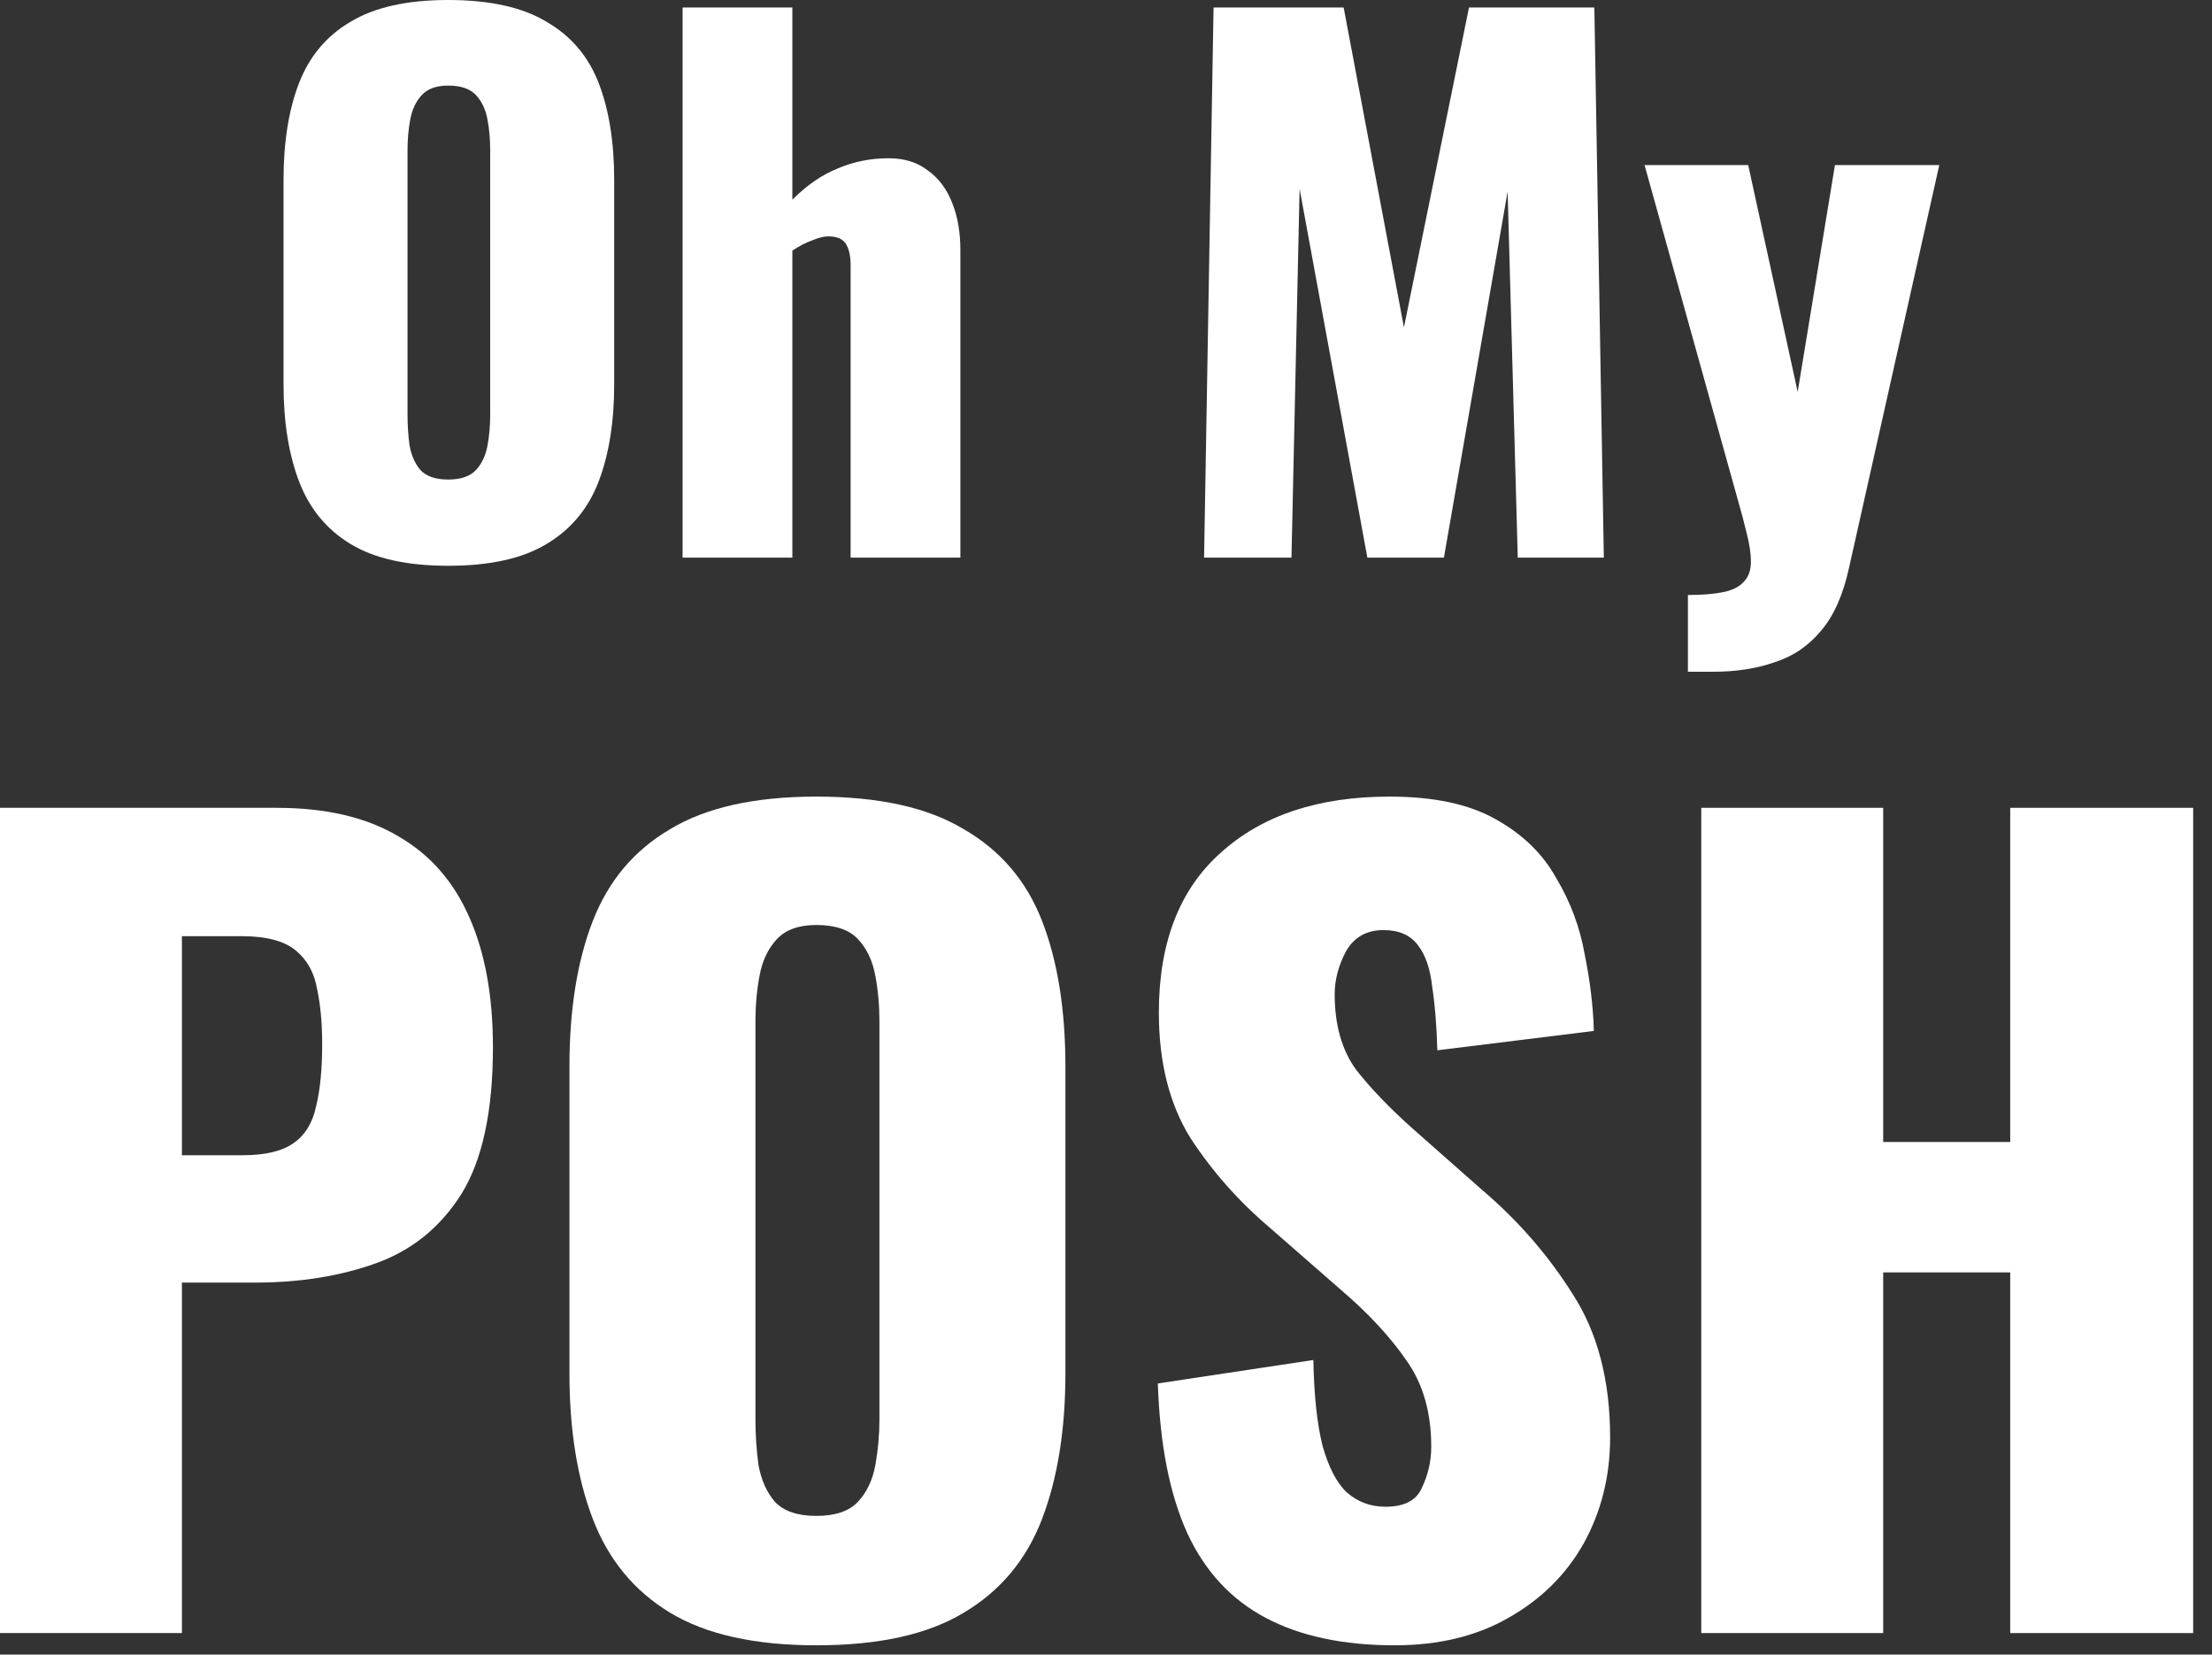
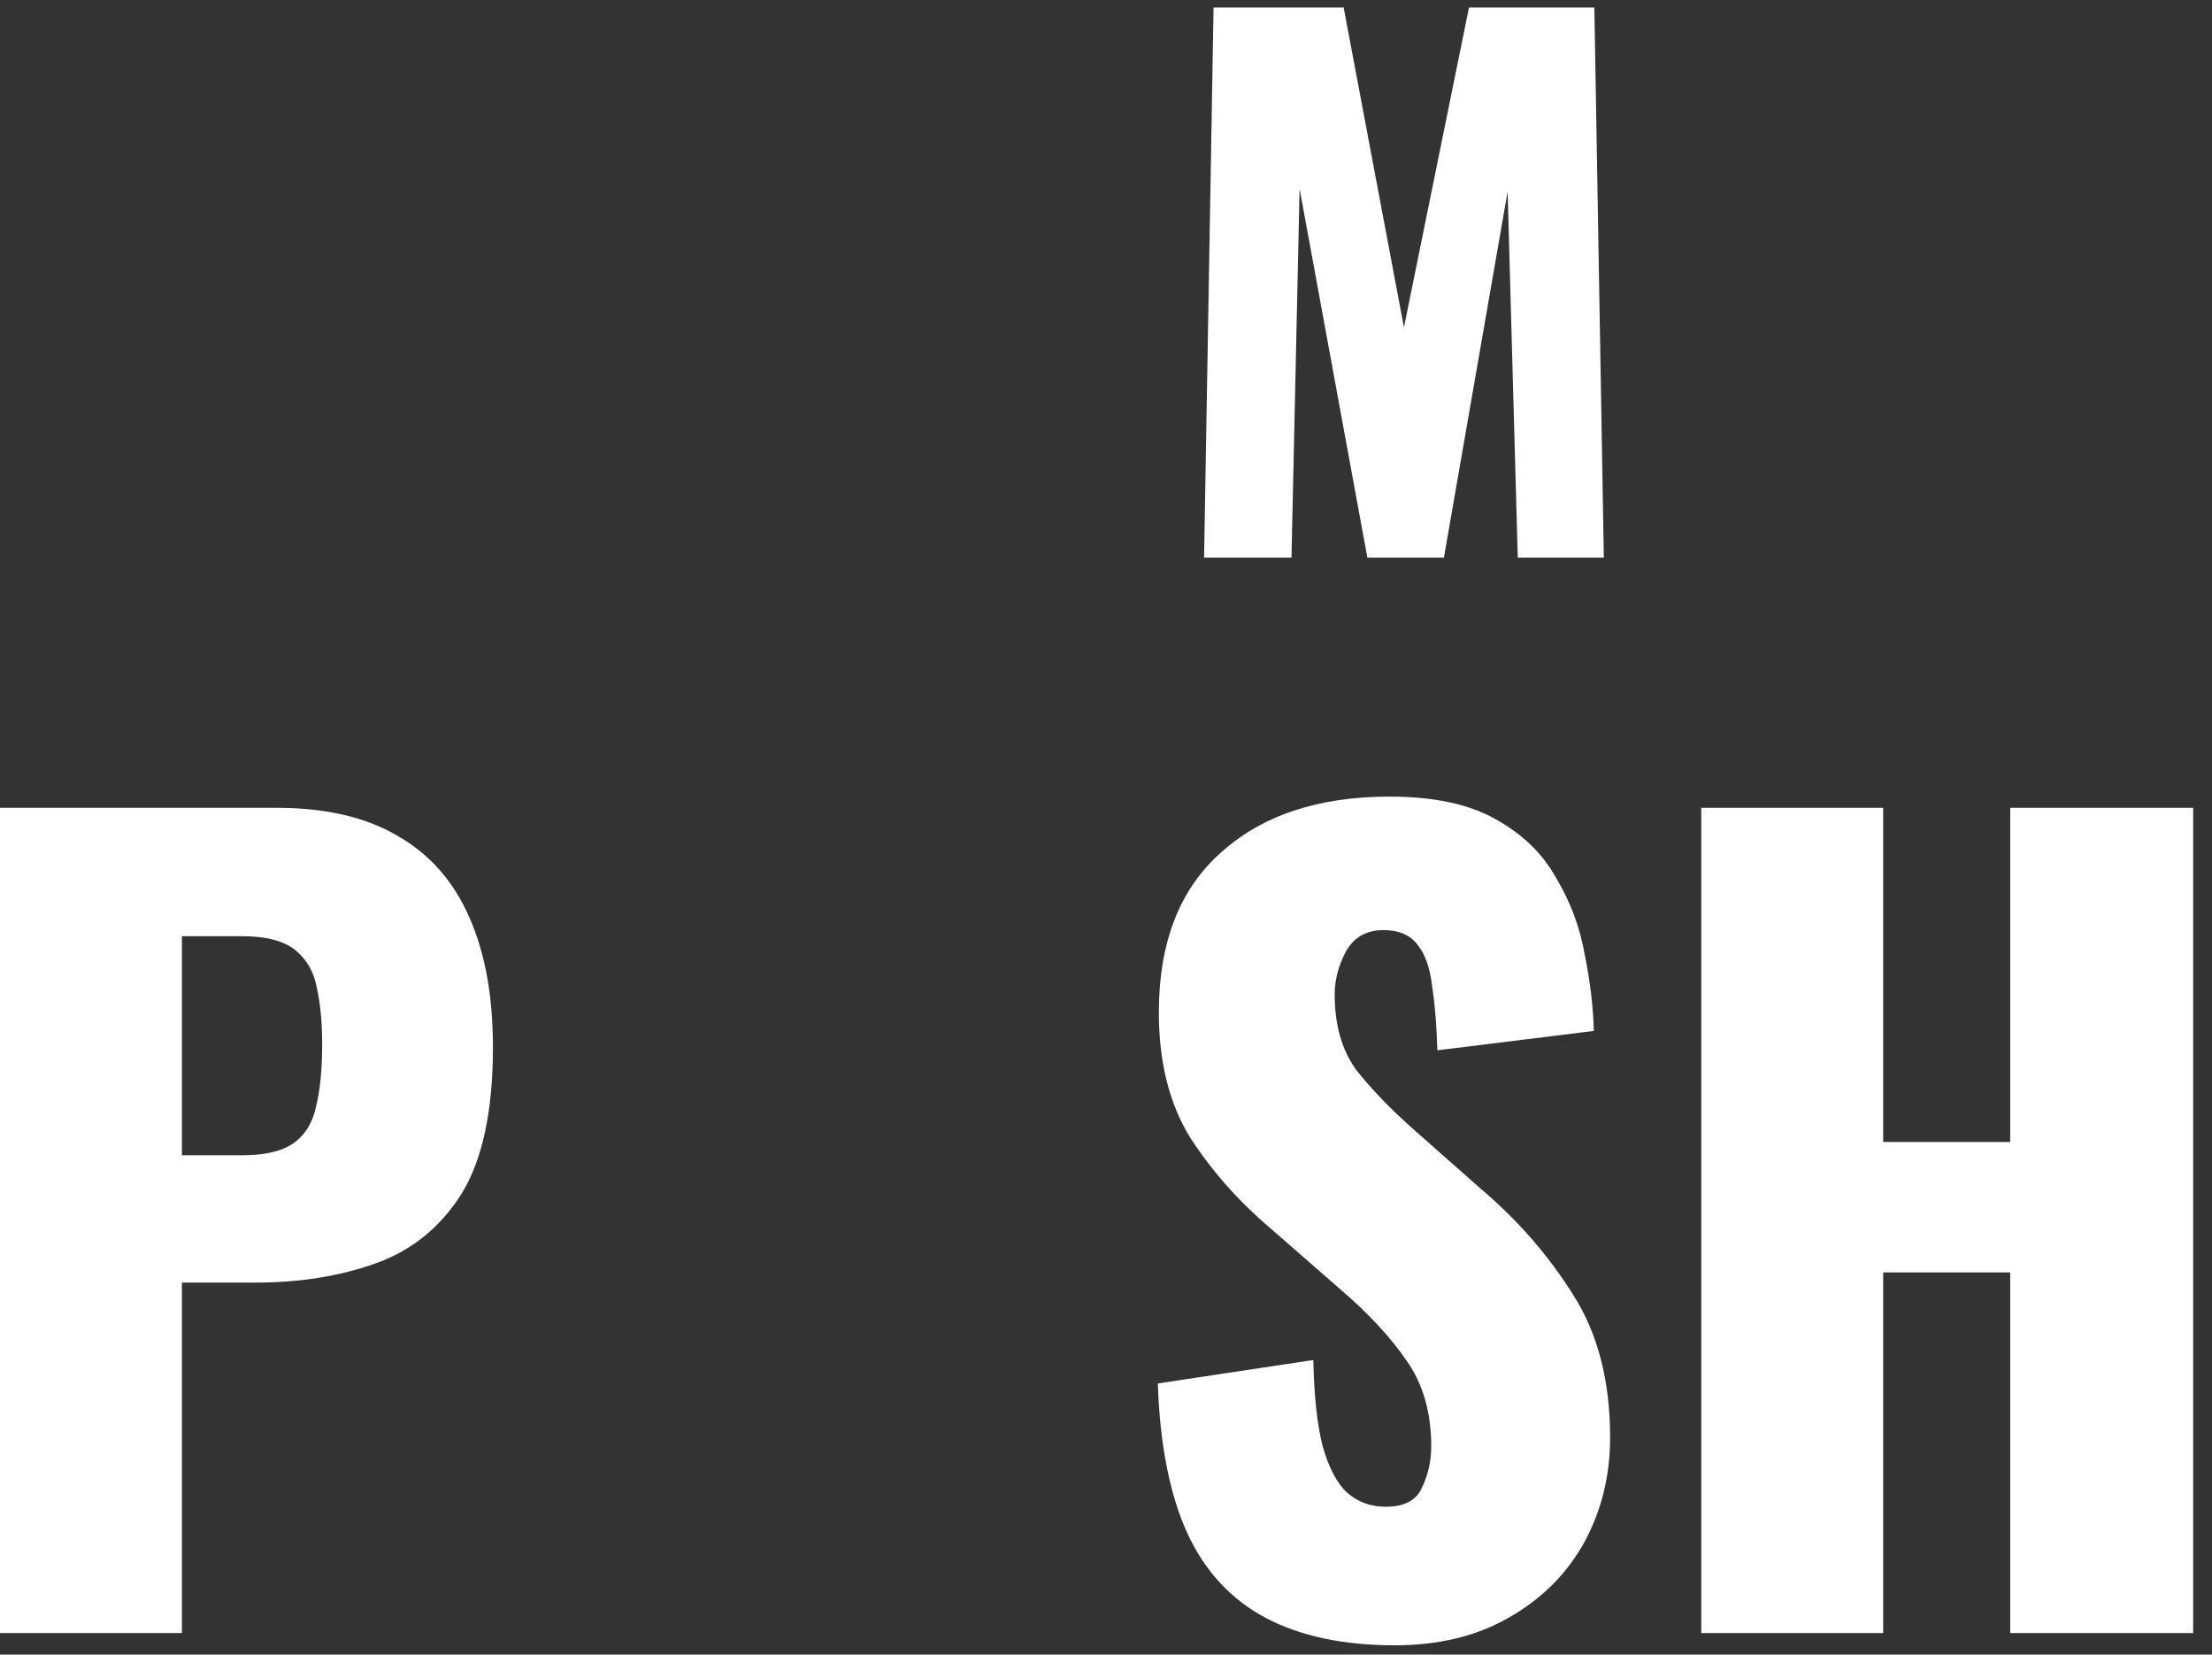
<svg xmlns="http://www.w3.org/2000/svg" width="115" height="86" viewBox="0 0 115 86" fill="none">
  <rect x="0" y="0" width="115" height="86" fill="#333333" stroke="none" />
-   <path d="M23.301 29.407C21.164 29.407 19.473 29.031 18.228 28.278C16.984 27.525 16.091 26.442 15.551 25.03C15.011 23.618 14.741 21.935 14.741 19.982V9.355C14.741 7.378 15.011 5.696 15.551 4.307C16.091 2.918 16.984 1.859 18.228 1.13C19.473 0.377 21.164 0 23.301 0C25.462 0 27.164 0.377 28.409 1.13C29.677 1.859 30.581 2.918 31.121 4.307C31.661 5.696 31.931 7.378 31.931 9.355V19.982C31.931 21.935 31.661 23.618 31.121 25.03C30.581 26.442 29.677 27.525 28.409 28.278C27.164 29.031 25.462 29.407 23.301 29.407ZM23.301 24.924C23.959 24.924 24.44 24.759 24.745 24.43C25.05 24.1 25.25 23.677 25.344 23.159C25.438 22.641 25.485 22.111 25.485 21.57V7.802C25.485 7.237 25.438 6.708 25.344 6.213C25.25 5.696 25.05 5.272 24.745 4.942C24.44 4.613 23.959 4.448 23.301 4.448C22.69 4.448 22.232 4.613 21.927 4.942C21.622 5.272 21.422 5.696 21.328 6.213C21.234 6.708 21.187 7.237 21.187 7.802V21.57C21.187 22.111 21.223 22.641 21.293 23.159C21.387 23.677 21.575 24.1 21.857 24.43C22.162 24.759 22.643 24.924 23.301 24.924Z" fill="white" />
-   <path d="M35.487 28.984V0.388H41.194V10.379C41.945 9.626 42.732 9.085 43.554 8.755C44.376 8.402 45.256 8.226 46.196 8.226C47.017 8.226 47.699 8.437 48.239 8.861C48.802 9.261 49.225 9.826 49.507 10.556C49.789 11.262 49.929 12.074 49.929 12.992V28.984H44.223V13.803C44.223 13.309 44.141 12.933 43.976 12.674C43.812 12.415 43.507 12.285 43.06 12.285C42.826 12.285 42.544 12.356 42.215 12.497C41.886 12.615 41.546 12.791 41.194 13.027V28.984H35.487Z" fill="white" />
  <path d="M62.599 28.984L63.092 0.388H69.855L72.99 17.016L76.372 0.388H82.889L83.382 28.984H78.908L78.38 9.955L75.068 28.984H71.088L67.565 9.814L67.143 28.984H62.599Z" fill="white" />
-   <path d="M87.753 34.915V30.925C88.481 30.925 89.08 30.878 89.55 30.784C90.043 30.69 90.407 30.514 90.642 30.255C90.9 29.996 91.029 29.643 91.029 29.196C91.029 28.796 90.959 28.313 90.818 27.748C90.677 27.16 90.501 26.501 90.29 25.771L85.499 8.579H90.888L93.46 20.37L95.397 8.579H100.822L96.137 29.478C95.832 30.89 95.35 31.985 94.693 32.761C94.035 33.561 93.225 34.114 92.262 34.42C91.323 34.75 90.254 34.915 89.057 34.915H87.753Z" fill="white" />
  <path d="M0 84.88V41.987H14.372C16.944 41.987 19.057 42.481 20.713 43.47C22.368 44.423 23.601 45.835 24.412 47.706C25.222 49.542 25.627 51.784 25.627 54.431C25.627 57.75 25.081 60.292 23.989 62.057C22.897 63.787 21.417 64.987 19.55 65.658C17.683 66.328 15.588 66.664 13.263 66.664H9.458V84.88H0ZM9.458 60.044H12.629C13.791 60.044 14.672 59.833 15.27 59.409C15.869 58.985 16.257 58.35 16.433 57.503C16.644 56.655 16.75 55.579 16.75 54.273C16.75 53.178 16.662 52.225 16.486 51.413C16.345 50.566 15.975 49.895 15.376 49.401C14.777 48.906 13.844 48.659 12.576 48.659H9.458V60.044Z" fill="white" />
-   <path d="M42.445 85.516C39.239 85.516 36.703 84.951 34.836 83.821C32.969 82.691 31.631 81.067 30.82 78.949C30.01 76.831 29.605 74.307 29.605 71.377V55.438C29.605 52.472 30.01 49.948 30.82 47.865C31.631 45.782 32.969 44.194 34.836 43.099C36.703 41.969 39.239 41.404 42.445 41.404C45.686 41.404 48.239 41.969 50.106 43.099C52.009 44.194 53.365 45.782 54.175 47.865C54.985 49.948 55.39 52.472 55.39 55.438V71.377C55.39 74.307 54.985 76.831 54.175 78.949C53.365 81.067 52.009 82.691 50.106 83.821C48.239 84.951 45.686 85.516 42.445 85.516ZM42.445 78.79C43.431 78.79 44.153 78.543 44.611 78.049C45.069 77.555 45.369 76.919 45.51 76.143C45.65 75.366 45.721 74.572 45.721 73.76V53.108C45.721 52.26 45.65 51.466 45.51 50.724C45.369 49.948 45.069 49.312 44.611 48.818C44.153 48.324 43.431 48.077 42.445 48.077C41.529 48.077 40.842 48.324 40.384 48.818C39.926 49.312 39.627 49.948 39.486 50.724C39.345 51.466 39.275 52.26 39.275 53.108V73.76C39.275 74.572 39.327 75.366 39.433 76.143C39.574 76.919 39.856 77.555 40.279 78.049C40.736 78.543 41.459 78.79 42.445 78.79Z" fill="white" />
  <path d="M72.507 85.516C69.83 85.516 67.593 85.039 65.796 84.086C64 83.133 62.644 81.668 61.728 79.691C60.812 77.678 60.301 75.084 60.195 71.906L68.28 70.688C68.315 72.524 68.474 74.007 68.755 75.136C69.072 76.266 69.495 77.078 70.023 77.572C70.587 78.067 71.256 78.314 72.031 78.314C73.018 78.314 73.652 77.978 73.933 77.308C74.251 76.637 74.409 75.931 74.409 75.189C74.409 73.424 73.986 71.942 73.141 70.741C72.296 69.506 71.151 68.27 69.706 67.034L66.008 63.804C64.387 62.428 63.014 60.874 61.886 59.144C60.794 57.379 60.248 55.208 60.248 52.631C60.248 48.995 61.323 46.223 63.471 44.317C65.62 42.375 68.544 41.404 72.243 41.404C74.532 41.404 76.364 41.793 77.738 42.569C79.147 43.346 80.204 44.37 80.908 45.641C81.648 46.877 82.141 48.2 82.388 49.612C82.669 50.989 82.828 52.313 82.863 53.584L74.726 54.59C74.691 53.319 74.603 52.225 74.462 51.307C74.356 50.354 74.11 49.63 73.722 49.136C73.335 48.606 72.736 48.342 71.926 48.342C71.045 48.342 70.393 48.712 69.971 49.454C69.583 50.195 69.389 50.936 69.389 51.678C69.389 53.266 69.759 54.572 70.499 55.596C71.274 56.585 72.278 57.626 73.511 58.721L77.051 61.845C78.918 63.434 80.486 65.234 81.754 67.246C83.057 69.259 83.709 71.748 83.709 74.713C83.709 76.725 83.251 78.561 82.335 80.22C81.419 81.844 80.116 83.133 78.425 84.086C76.769 85.039 74.796 85.516 72.507 85.516Z" fill="white" />
  <path d="M88.447 84.88V41.987H97.905V59.356H104.51V41.987H114.021V84.88H104.51V66.134H97.905V84.88H88.447Z" fill="white" />
</svg>